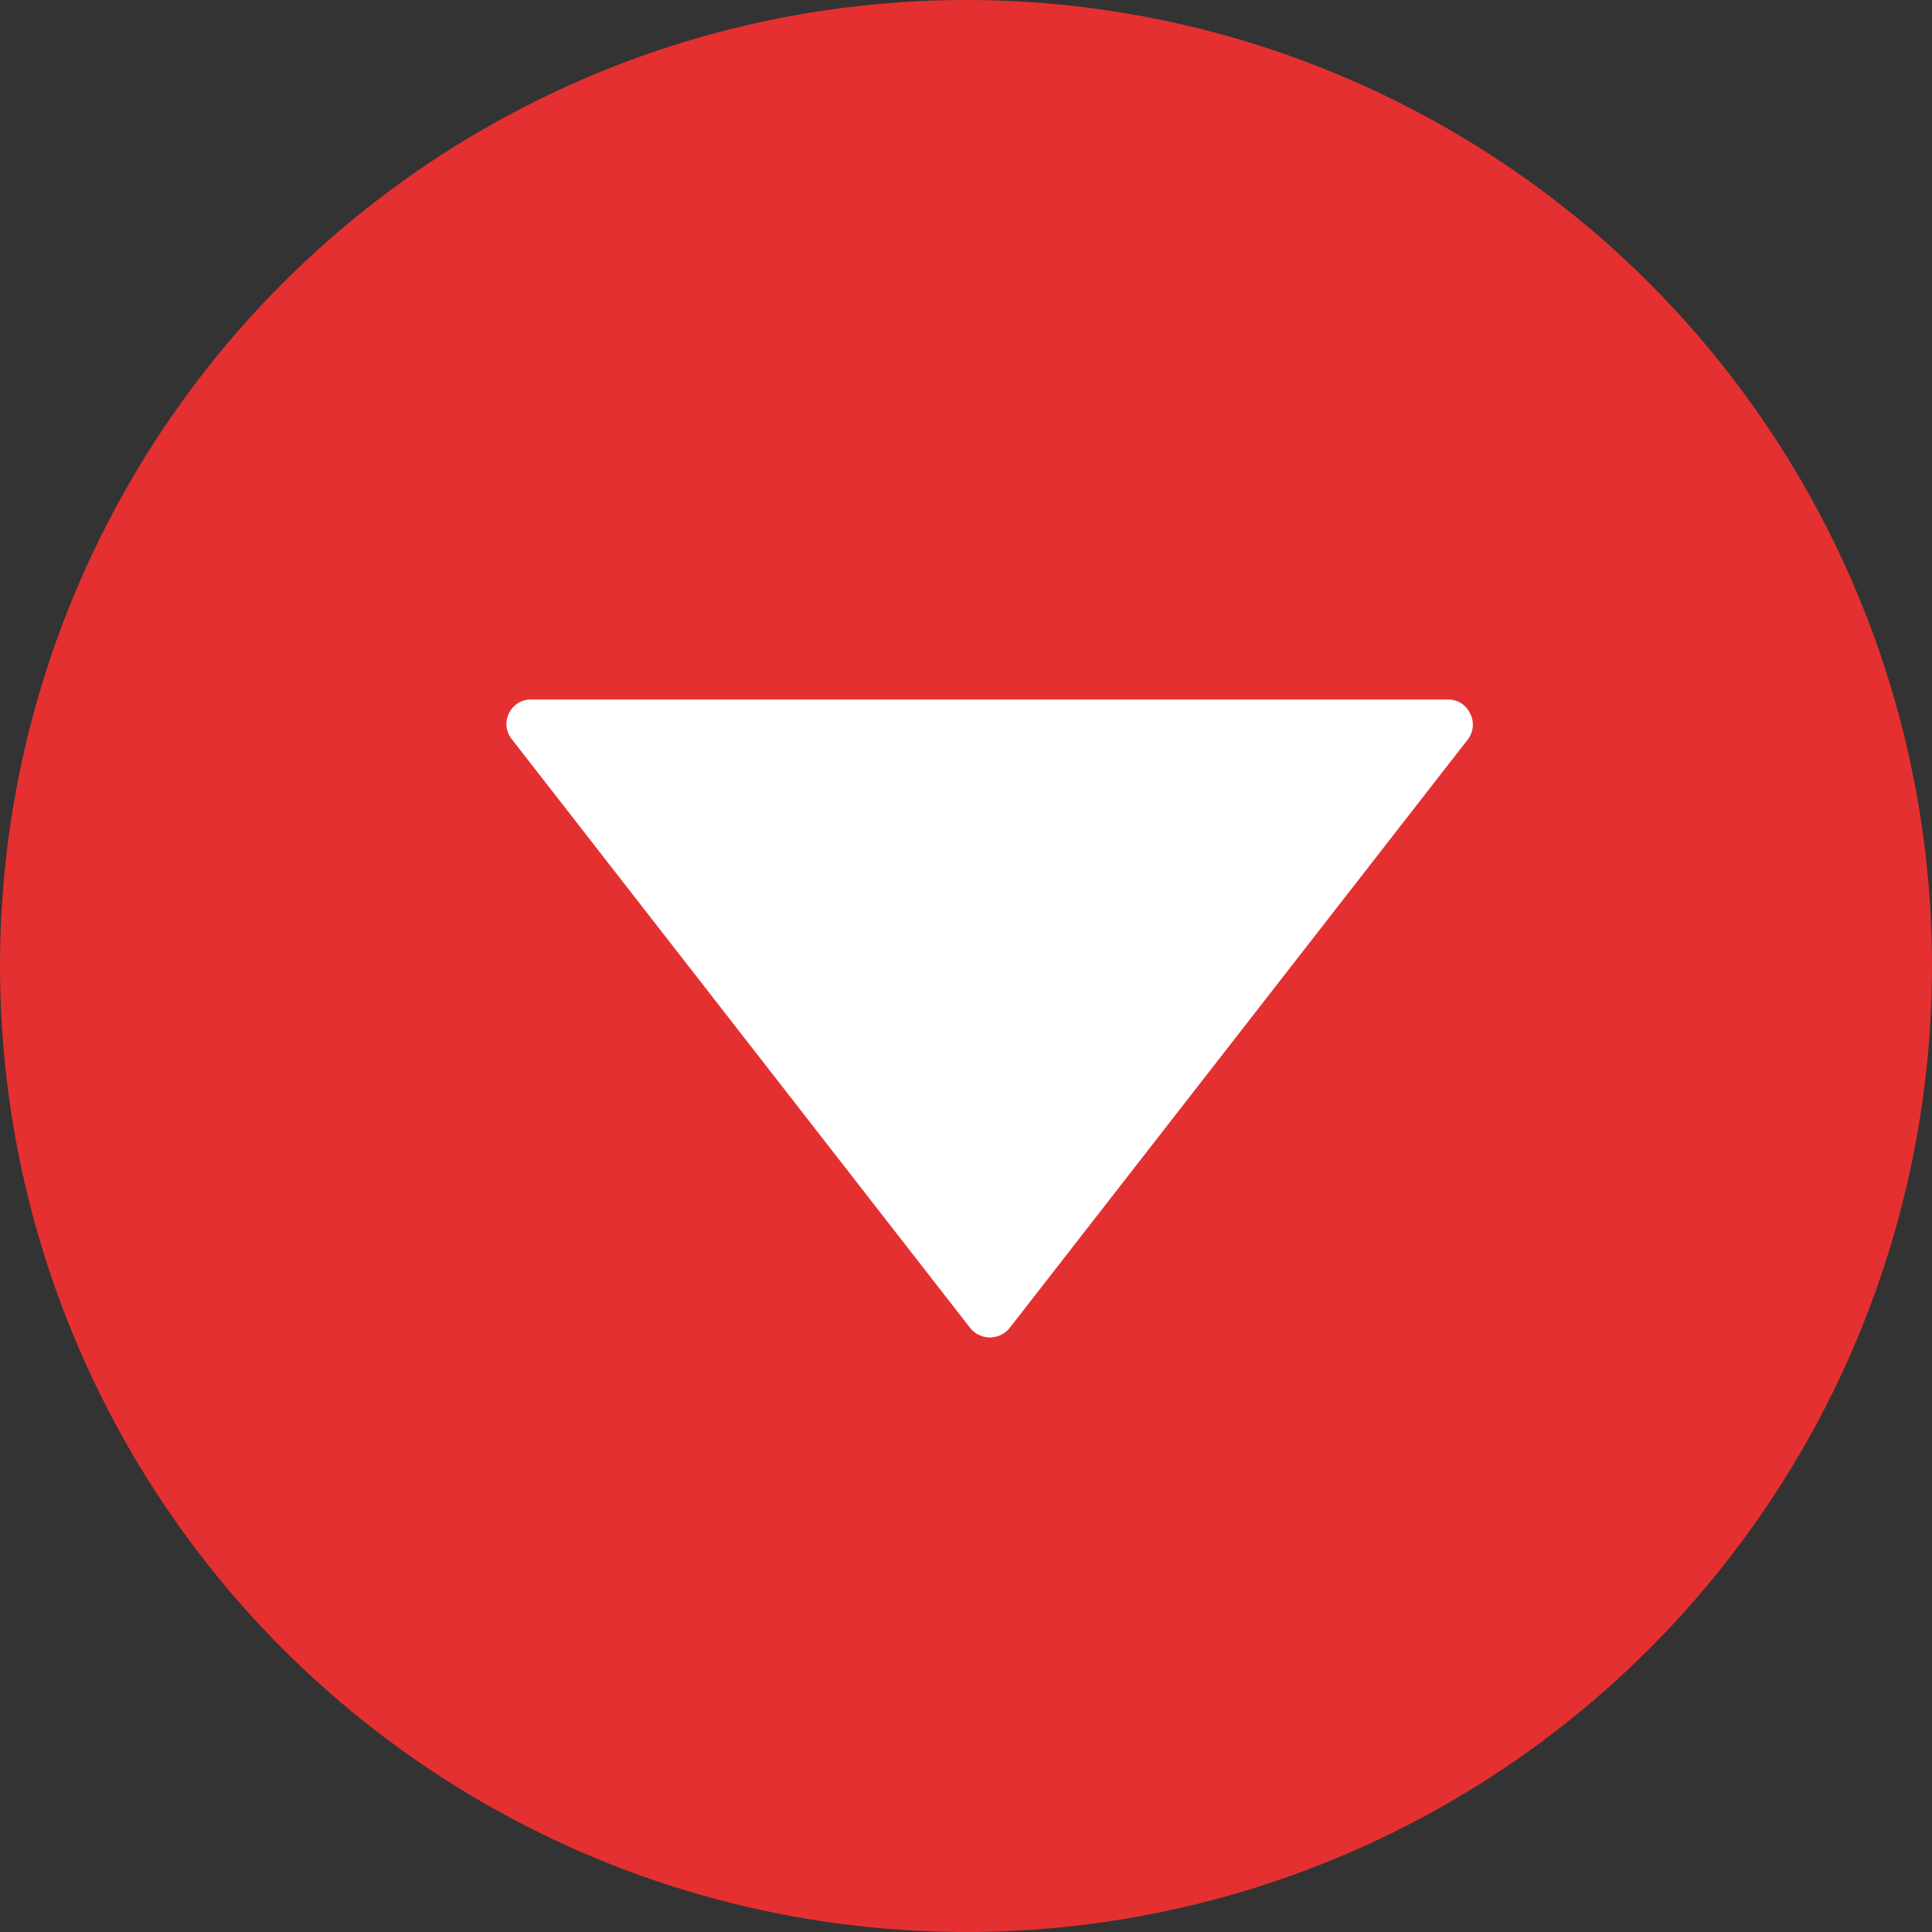
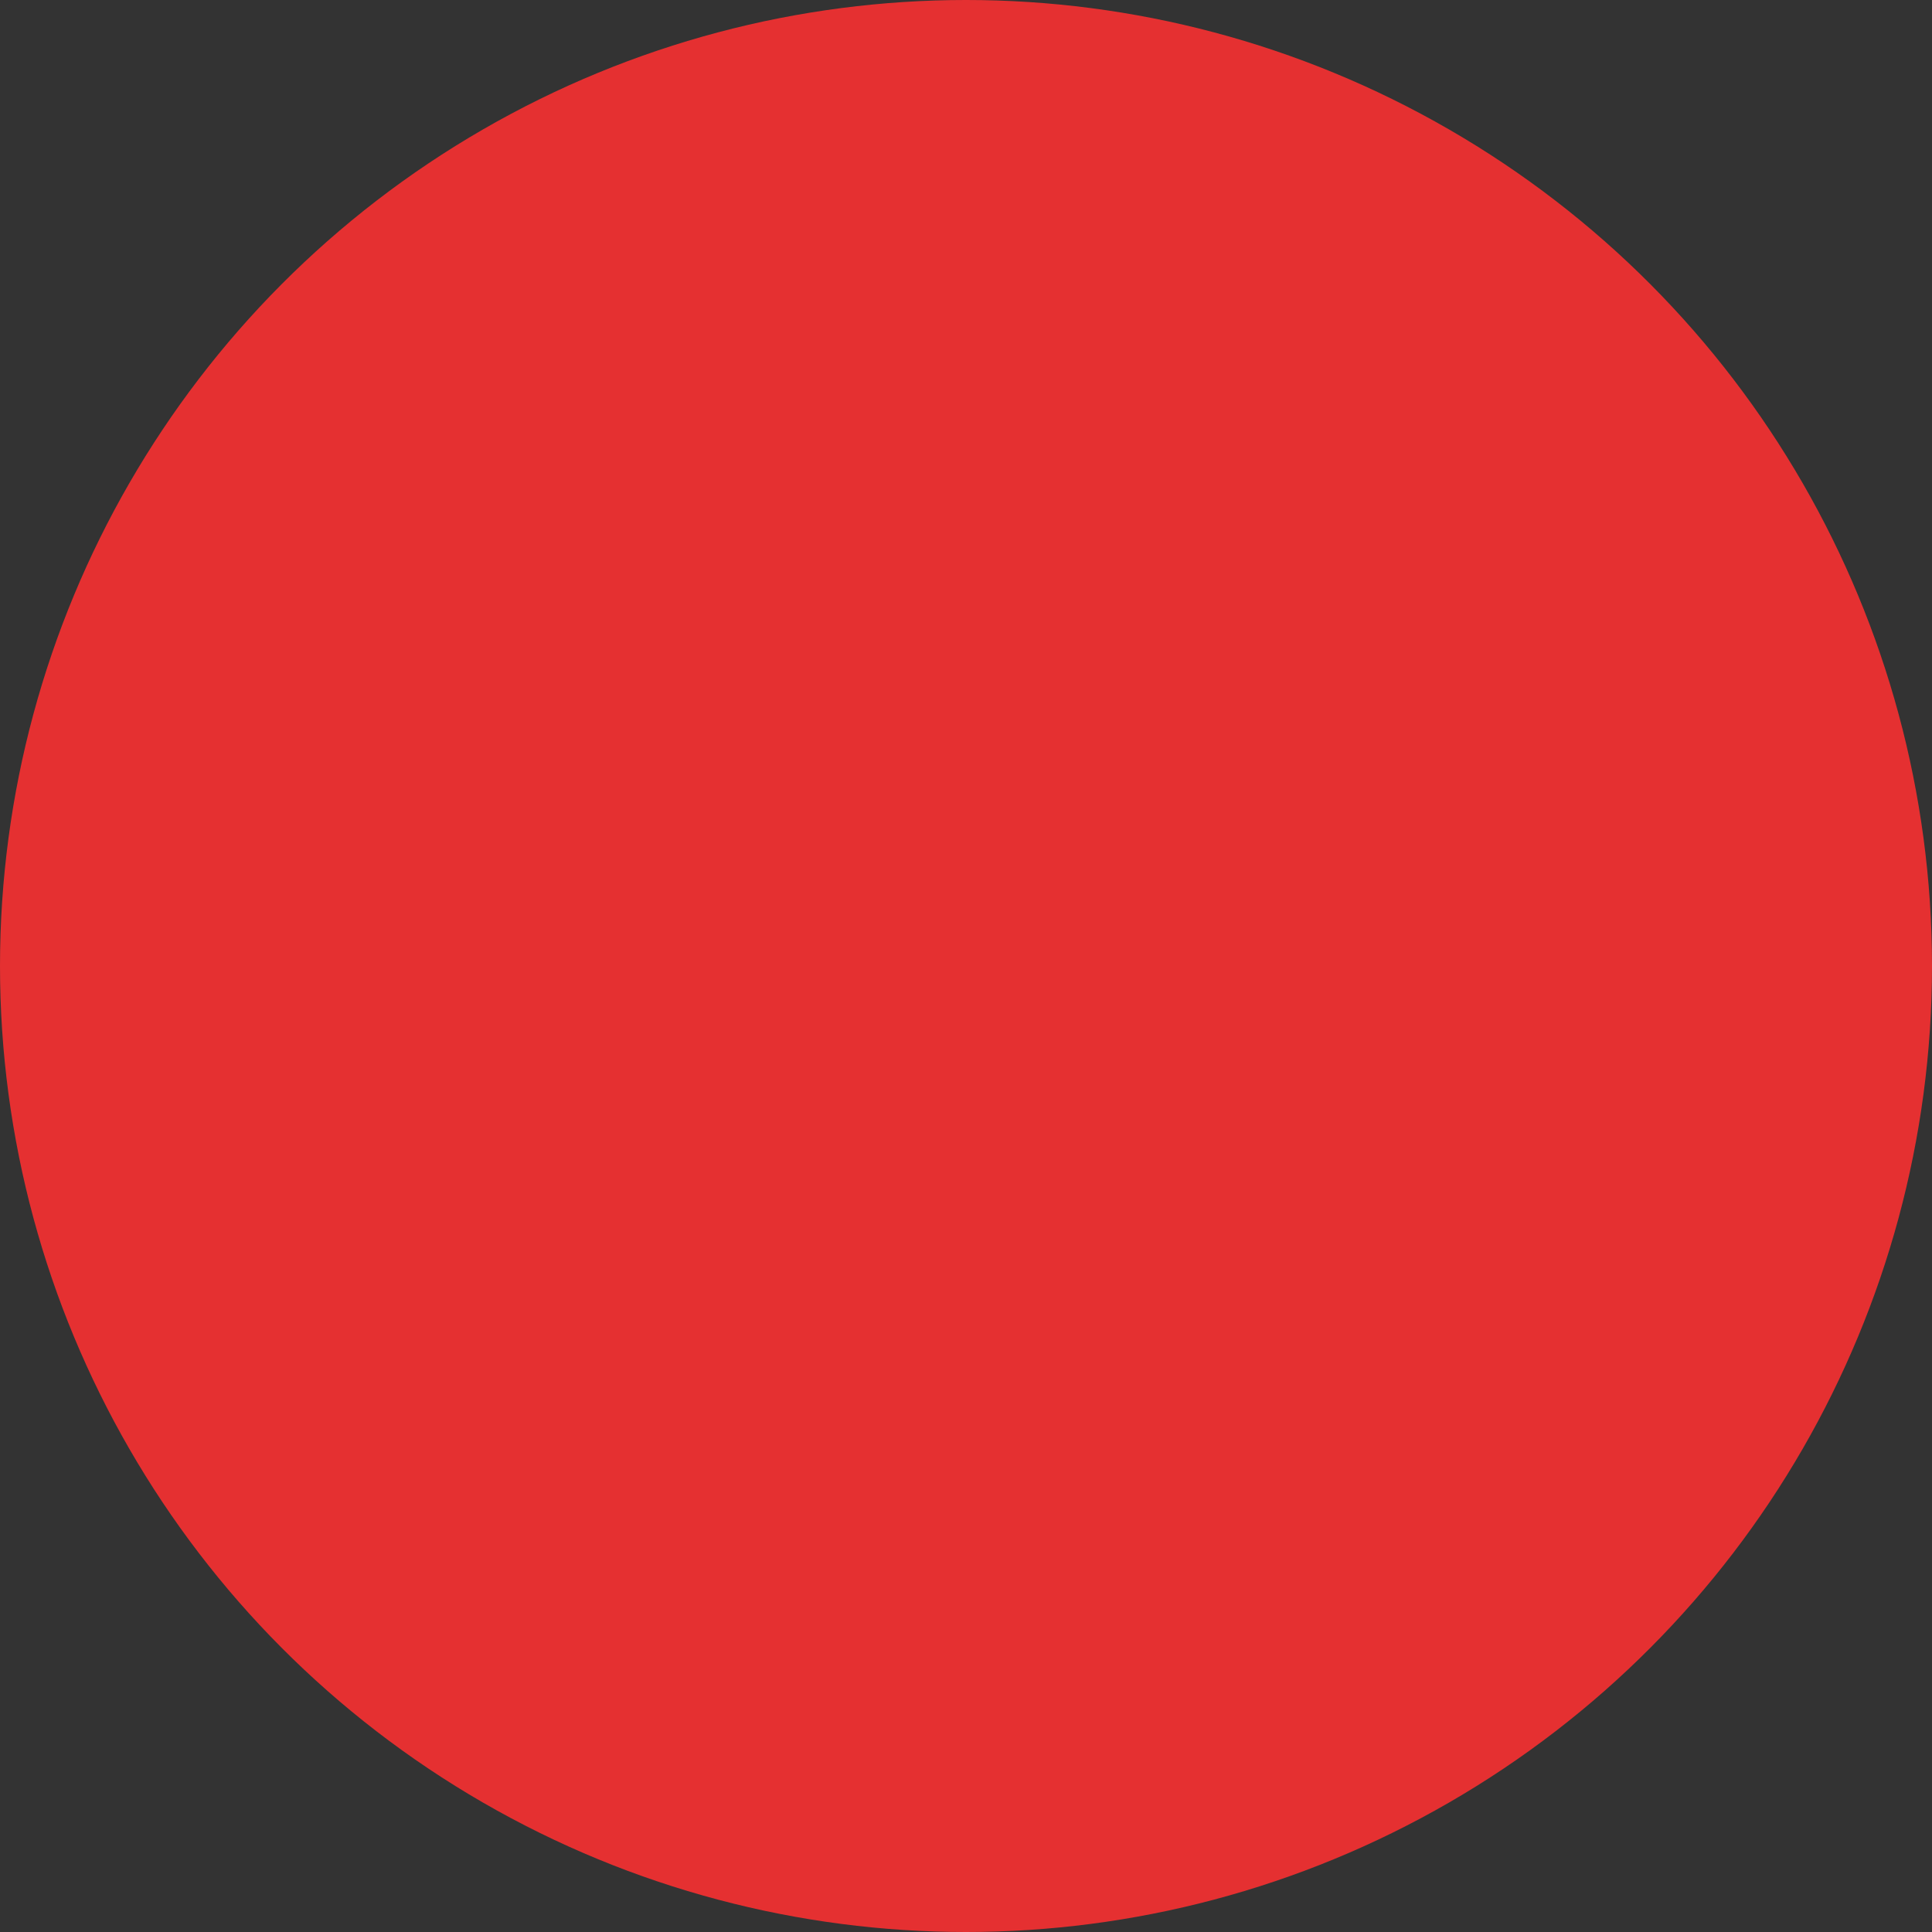
<svg xmlns="http://www.w3.org/2000/svg" width="16" height="16" viewBox="0 0 16 16">
  <rect x="0" y="0" width="16" height="16" fill="#333333" stroke="none" />
  <defs>
    <style>
      .cls-1 {
        fill: #e53031;
      }

      .cls-2 {
        fill: #fff;
      }
    </style>
  </defs>
  <g id="icon_cons" transform="translate(0 -109.963)">
    <circle id="Ellipse_137" data-name="Ellipse 137" class="cls-1" cx="8" cy="8" r="8" transform="translate(0 109.963)" />
-     <path id="Path_16825" data-name="Path 16825" class="cls-2" d="M10.455,12.863l-3.8,4.881a.21.21,0,0,1-.32,0l-3.8-4.881a.2.2,0,0,1-.023-.214.2.2,0,0,1,.183-.114h7.593a.2.2,0,0,1,.183.114A.2.2,0,0,1,10.455,12.863Z" transform="translate(1.703 103.221)" />
  </g>
</svg>